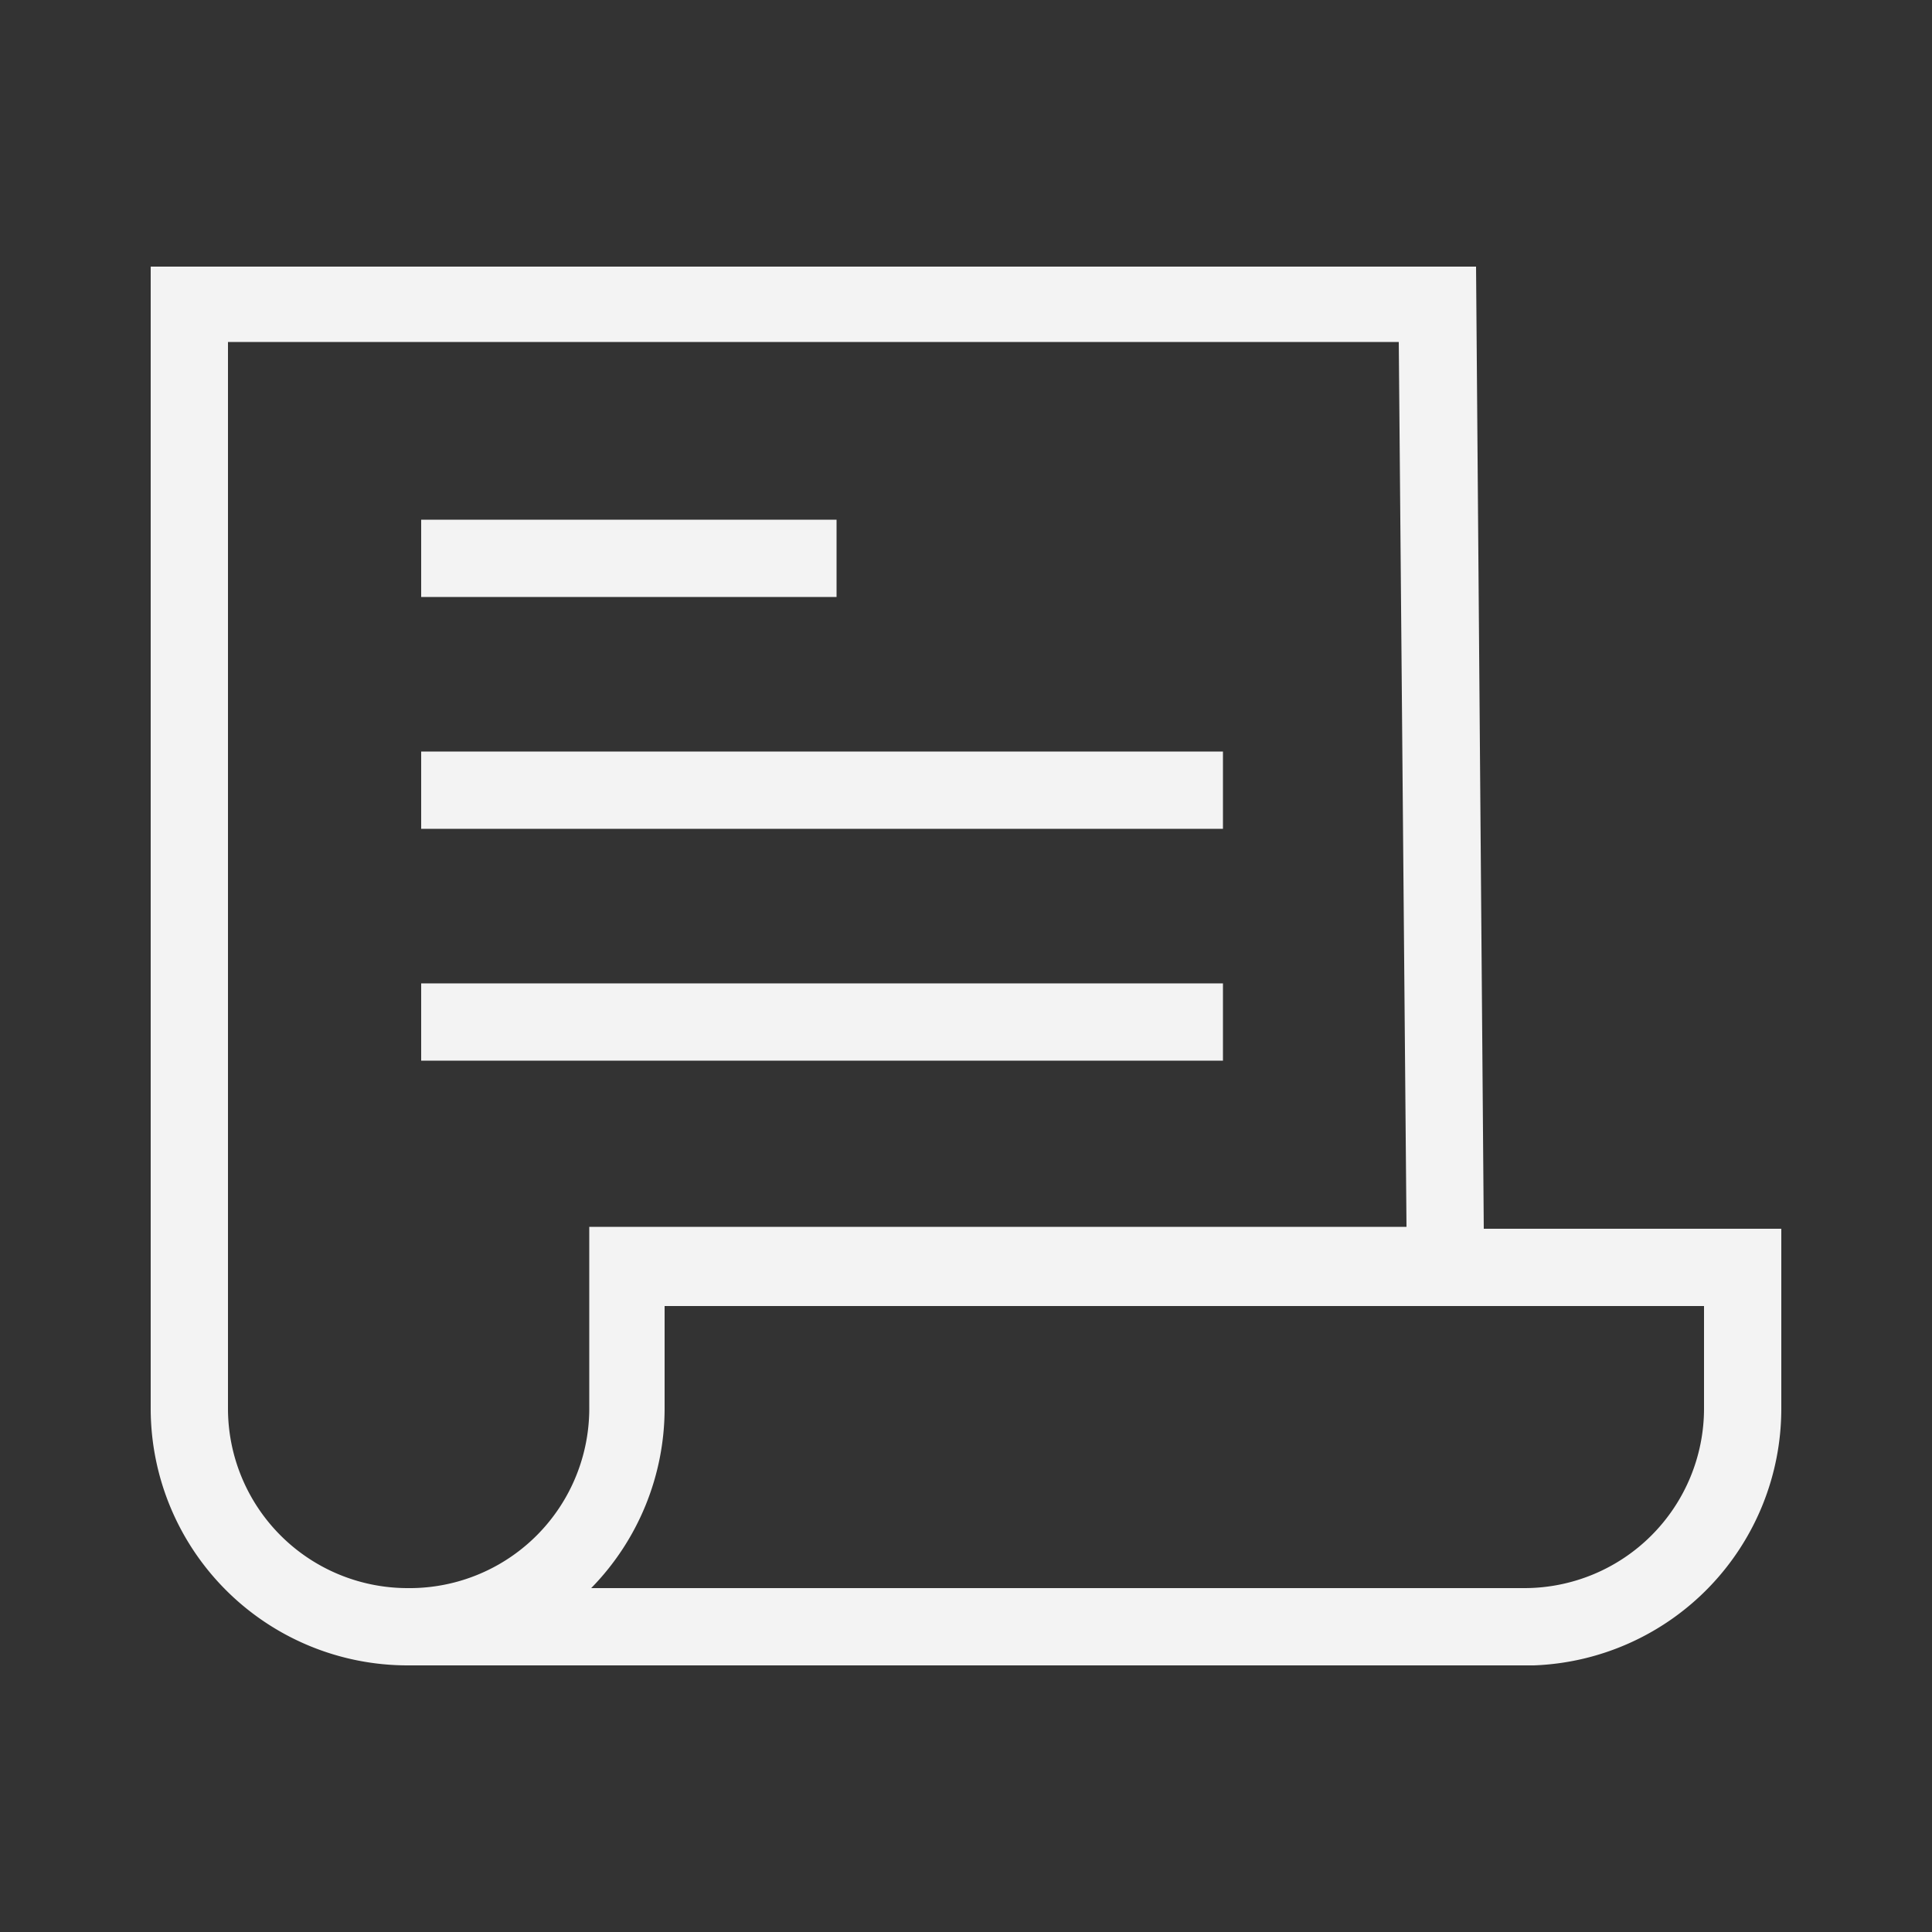
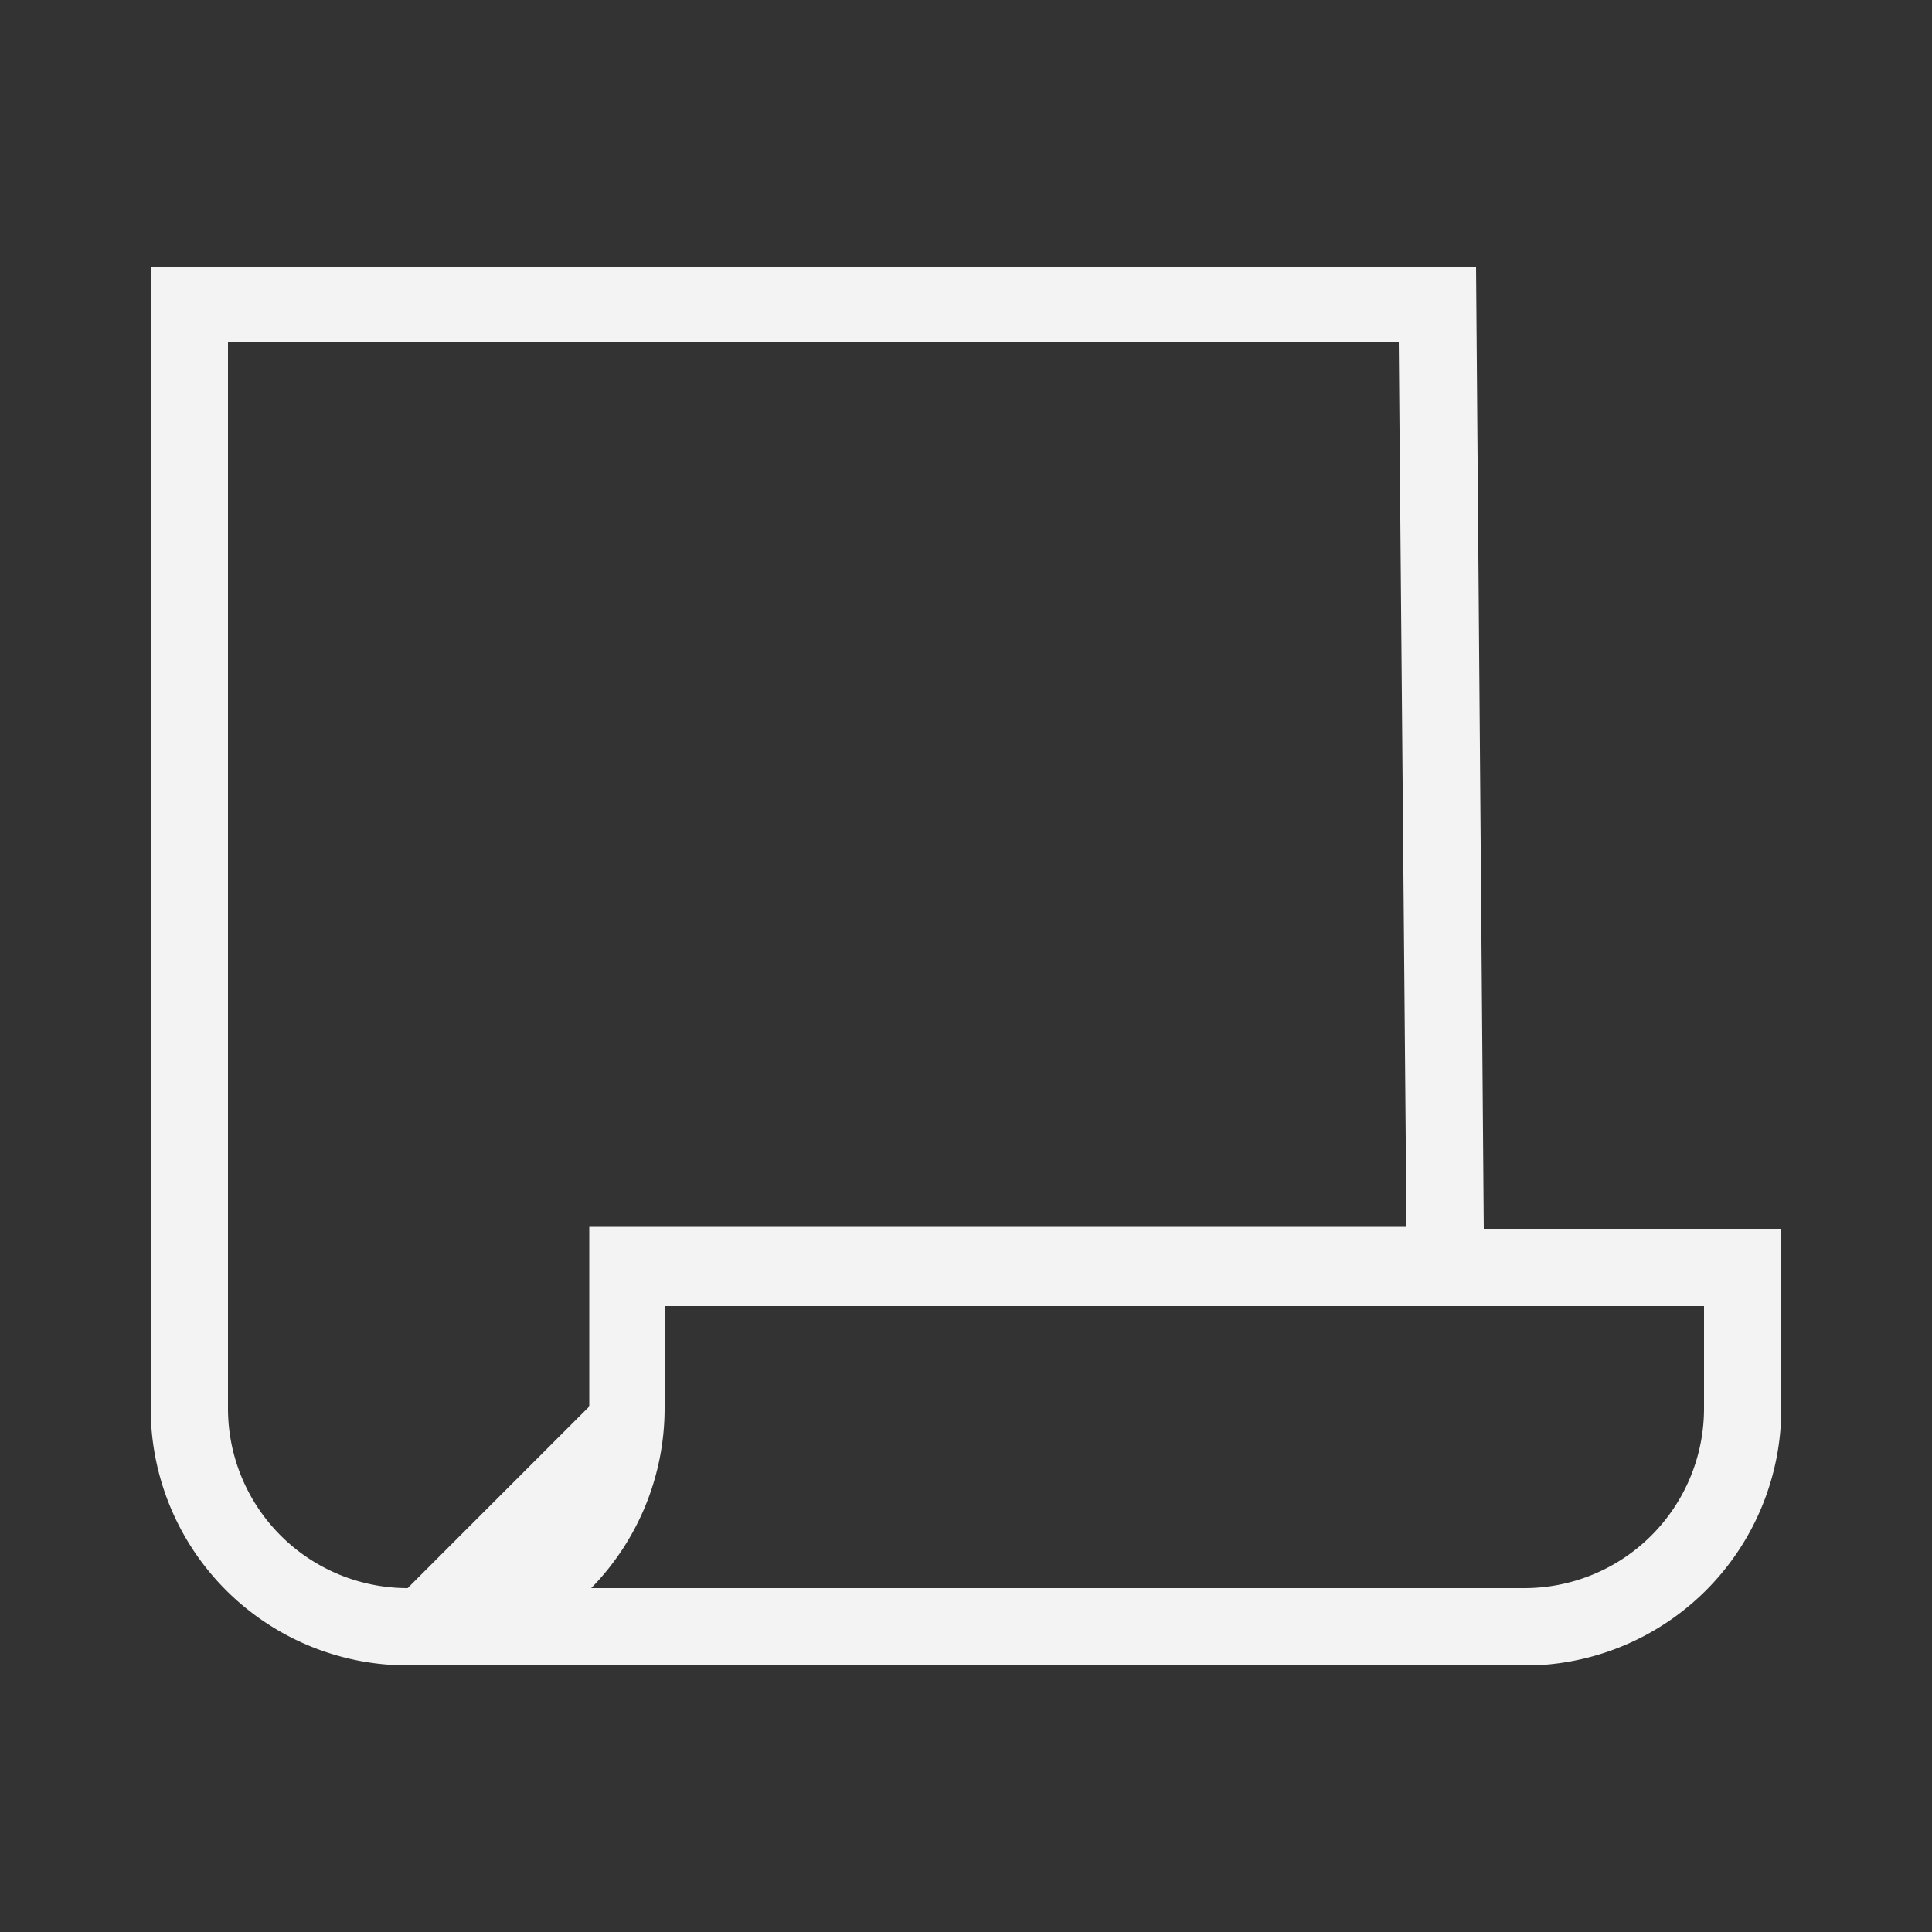
<svg xmlns="http://www.w3.org/2000/svg" data-name="Layer 1" viewBox="0 0 100 100" x="0px" y="0px" aria-hidden="true" width="100px" height="100px" style="fill:url(#CerosGradient_id24cc8ec5b);">
  <rect x="0" y="0" width="100" height="100" fill="#333333" stroke="none" />
  <defs>
    <linearGradient class="cerosgradient" data-cerosgradient="true" id="CerosGradient_id24cc8ec5b" gradientUnits="userSpaceOnUse" x1="50%" y1="100%" x2="50%" y2="0%">
      <stop offset="0%" stop-color="#F3F3F3" />
      <stop offset="100%" stop-color="#F3F3F3" />
    </linearGradient>
    <linearGradient />
  </defs>
  <title>36</title>
  <g data-name="Group">
-     <path data-name="Compound Path" d="M92.2,63.6H76.8l-.4-49.8H7.8V72.9A13.3,13.3,0,0,0,21.1,86.2H79.4A13.3,13.3,0,0,0,92.2,72.9ZM21.1,82.2a9.3,9.3,0,0,1-9.3-9.3V17.7H72.4l.4,45.8H30.5v9.3A9.3,9.3,0,0,1,21.1,82.2Zm67.1-9.3a9.3,9.3,0,0,1-9.3,9.3H30.6a13.3,13.3,0,0,0,3.8-9.3V67.6H88.2Z" style="fill:url(#CerosGradient_id24cc8ec5b);" />
-     <rect data-name="Path" x="21.8" y="26.9" width="21.5" height="4" style="fill:url(#CerosGradient_id24cc8ec5b);" />
-     <rect data-name="Path" x="21.8" y="38.9" width="41.5" height="4" style="fill:url(#CerosGradient_id24cc8ec5b);" />
-     <rect data-name="Path" x="21.8" y="50.9" width="41.5" height="4" style="fill:url(#CerosGradient_id24cc8ec5b);" />
+     <path data-name="Compound Path" d="M92.2,63.6H76.8l-.4-49.8H7.8V72.9A13.3,13.3,0,0,0,21.1,86.2H79.4A13.3,13.3,0,0,0,92.2,72.9ZM21.1,82.2a9.3,9.3,0,0,1-9.3-9.3V17.7H72.4l.4,45.8H30.5v9.3Zm67.1-9.3a9.3,9.3,0,0,1-9.3,9.3H30.6a13.3,13.3,0,0,0,3.8-9.3V67.6H88.2Z" style="fill:url(#CerosGradient_id24cc8ec5b);" />
  </g>
</svg>